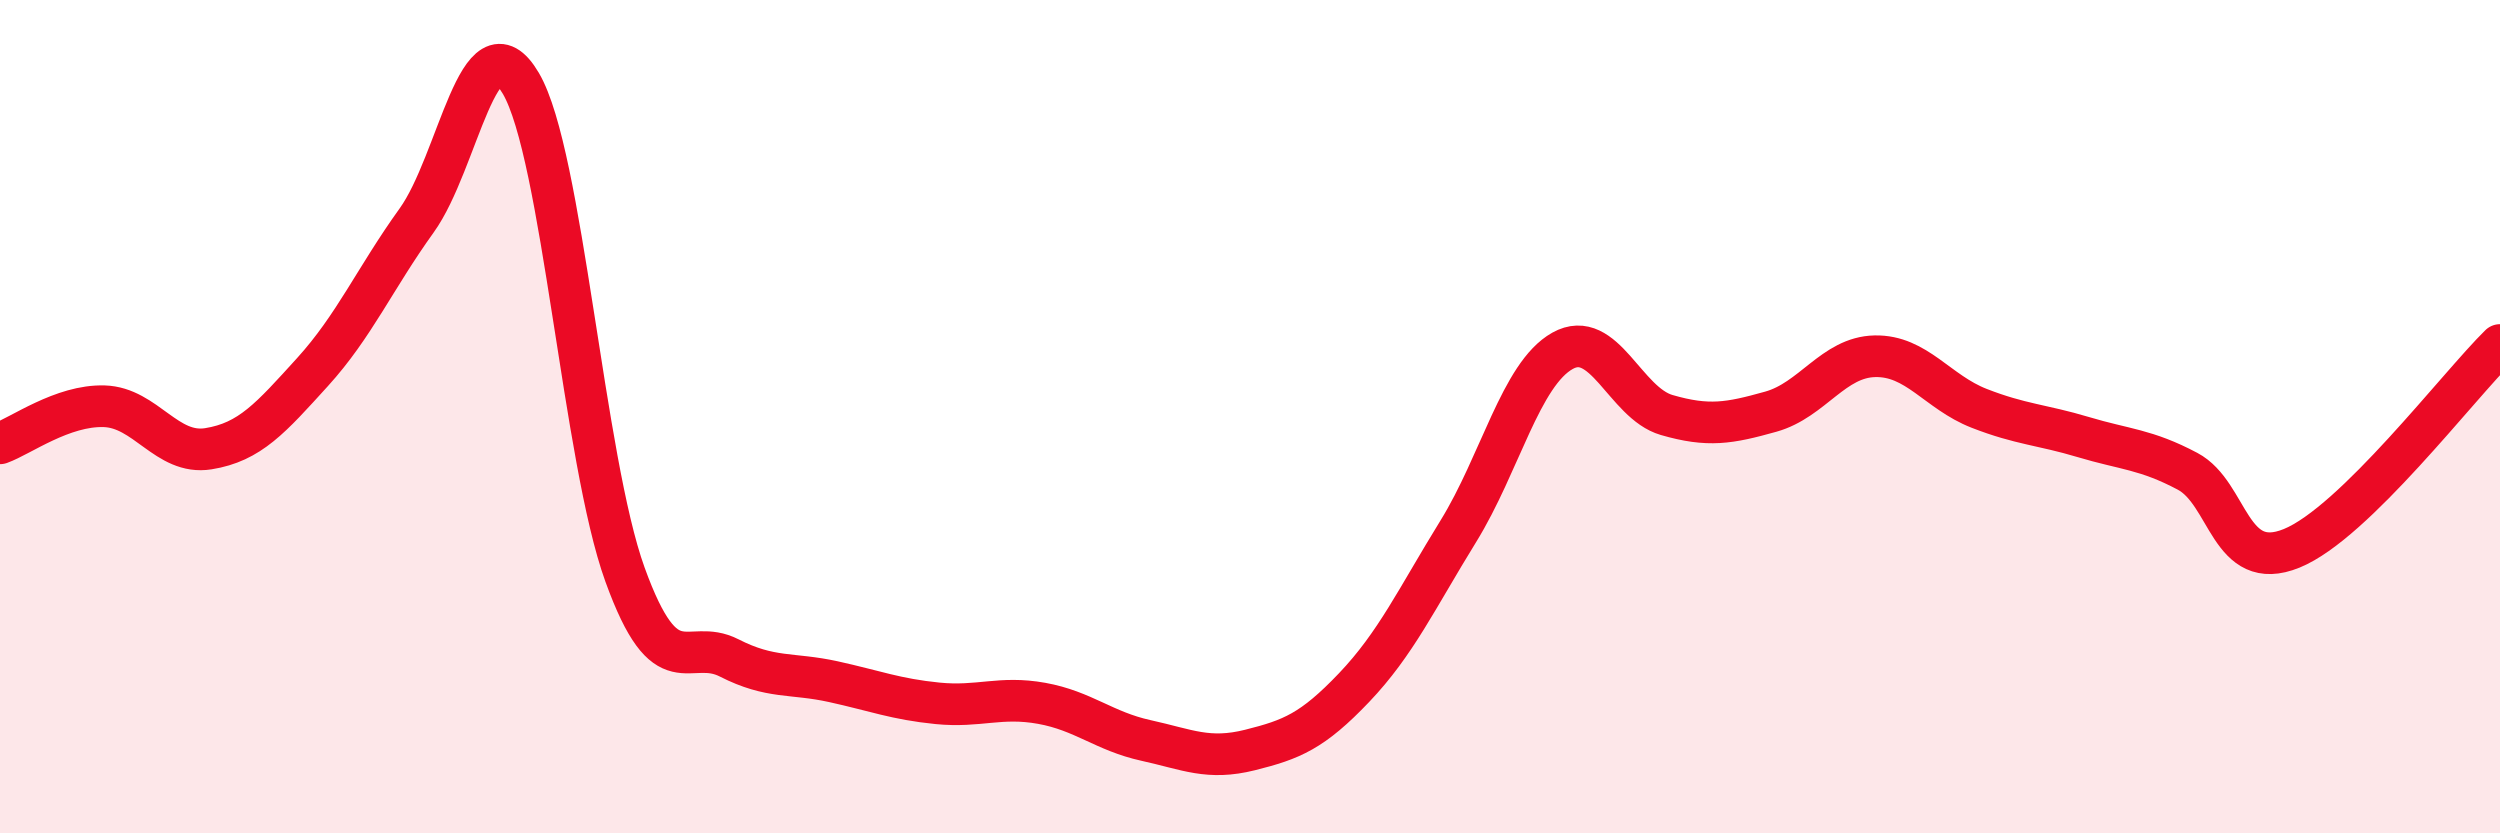
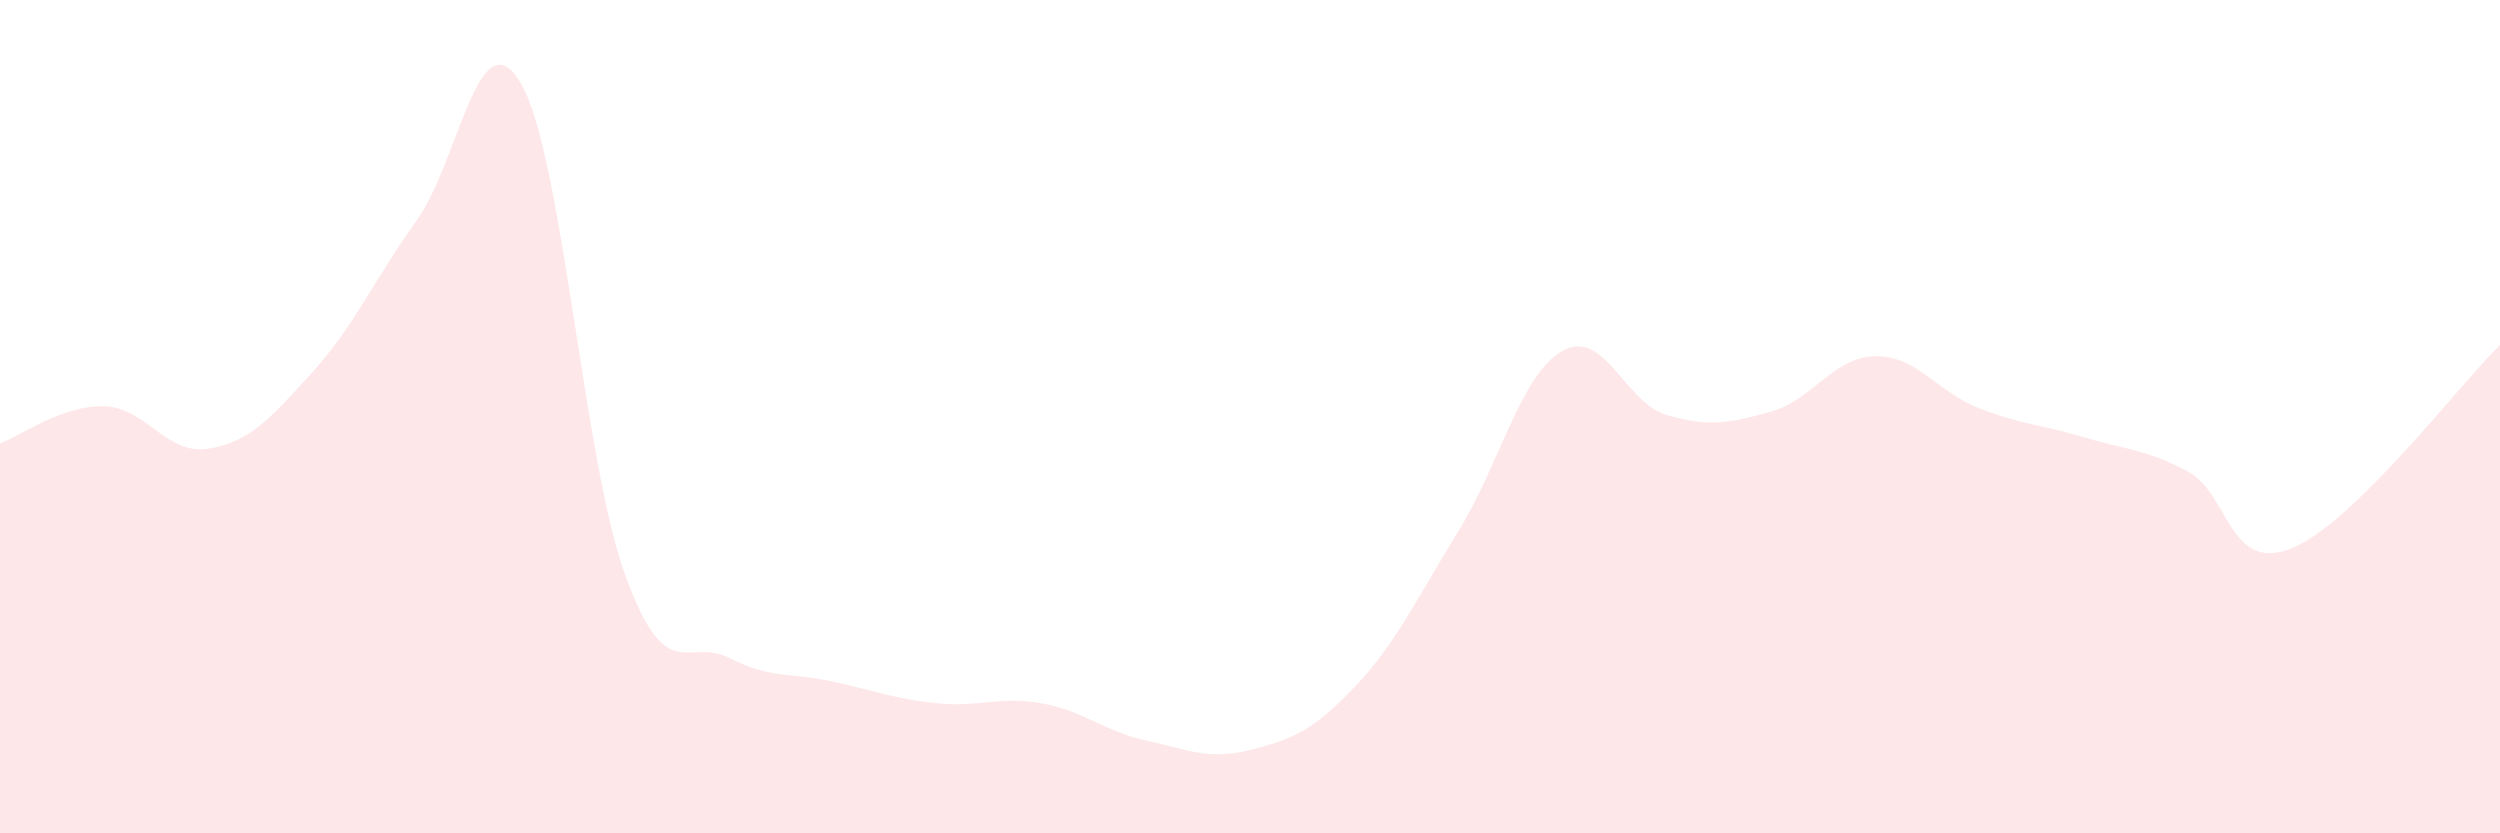
<svg xmlns="http://www.w3.org/2000/svg" width="60" height="20" viewBox="0 0 60 20">
  <path d="M 0,10.64 C 0.5,10.46 1.5,9.72 2.5,9.75 C 3.5,9.78 4,10.93 5,10.77 C 6,10.61 6.5,10.03 7.5,8.93 C 8.5,7.83 9,6.68 10,5.29 C 11,3.9 11.5,0.3 12.5,2 C 13.5,3.7 14,11.03 15,13.79 C 16,16.55 16.5,15.28 17.5,15.79 C 18.5,16.3 19,16.14 20,16.36 C 21,16.58 21.5,16.78 22.5,16.88 C 23.5,16.98 24,16.7 25,16.88 C 26,17.06 26.5,17.55 27.5,17.77 C 28.5,17.99 29,18.25 30,18 C 31,17.75 31.5,17.55 32.5,16.5 C 33.5,15.45 34,14.37 35,12.75 C 36,11.13 36.5,8.98 37.5,8.42 C 38.5,7.86 39,9.67 40,9.96 C 41,10.25 41.5,10.16 42.5,9.88 C 43.5,9.6 44,8.57 45,8.55 C 46,8.53 46.5,9.41 47.5,9.8 C 48.5,10.19 49,10.19 50,10.49 C 51,10.79 51.5,10.78 52.5,11.31 C 53.5,11.84 53.5,13.77 55,13.16 C 56.5,12.55 59,9.26 60,8.28L60 20L0 20Z" fill="#EB0A25" opacity="0.1" stroke-linecap="round" stroke-linejoin="round" />
-   <path d="M 0,10.64 C 0.5,10.46 1.5,9.72 2.5,9.75 C 3.5,9.78 4,10.93 5,10.77 C 6,10.61 6.5,10.03 7.5,8.93 C 8.5,7.83 9,6.68 10,5.29 C 11,3.9 11.5,0.3 12.5,2 C 13.5,3.7 14,11.03 15,13.79 C 16,16.55 16.5,15.28 17.5,15.79 C 18.5,16.3 19,16.14 20,16.36 C 21,16.58 21.5,16.78 22.5,16.88 C 23.5,16.98 24,16.7 25,16.88 C 26,17.06 26.5,17.55 27.5,17.77 C 28.5,17.99 29,18.25 30,18 C 31,17.75 31.5,17.55 32.5,16.5 C 33.5,15.45 34,14.37 35,12.75 C 36,11.13 36.5,8.98 37.5,8.42 C 38.5,7.86 39,9.67 40,9.96 C 41,10.25 41.5,10.16 42.5,9.88 C 43.5,9.6 44,8.57 45,8.55 C 46,8.53 46.5,9.41 47.5,9.8 C 48.5,10.19 49,10.19 50,10.49 C 51,10.79 51.5,10.78 52.5,11.31 C 53.5,11.84 53.5,13.77 55,13.16 C 56.5,12.55 59,9.26 60,8.28" stroke="#EB0A25" stroke-width="1" fill="none" stroke-linecap="round" stroke-linejoin="round" />
</svg>